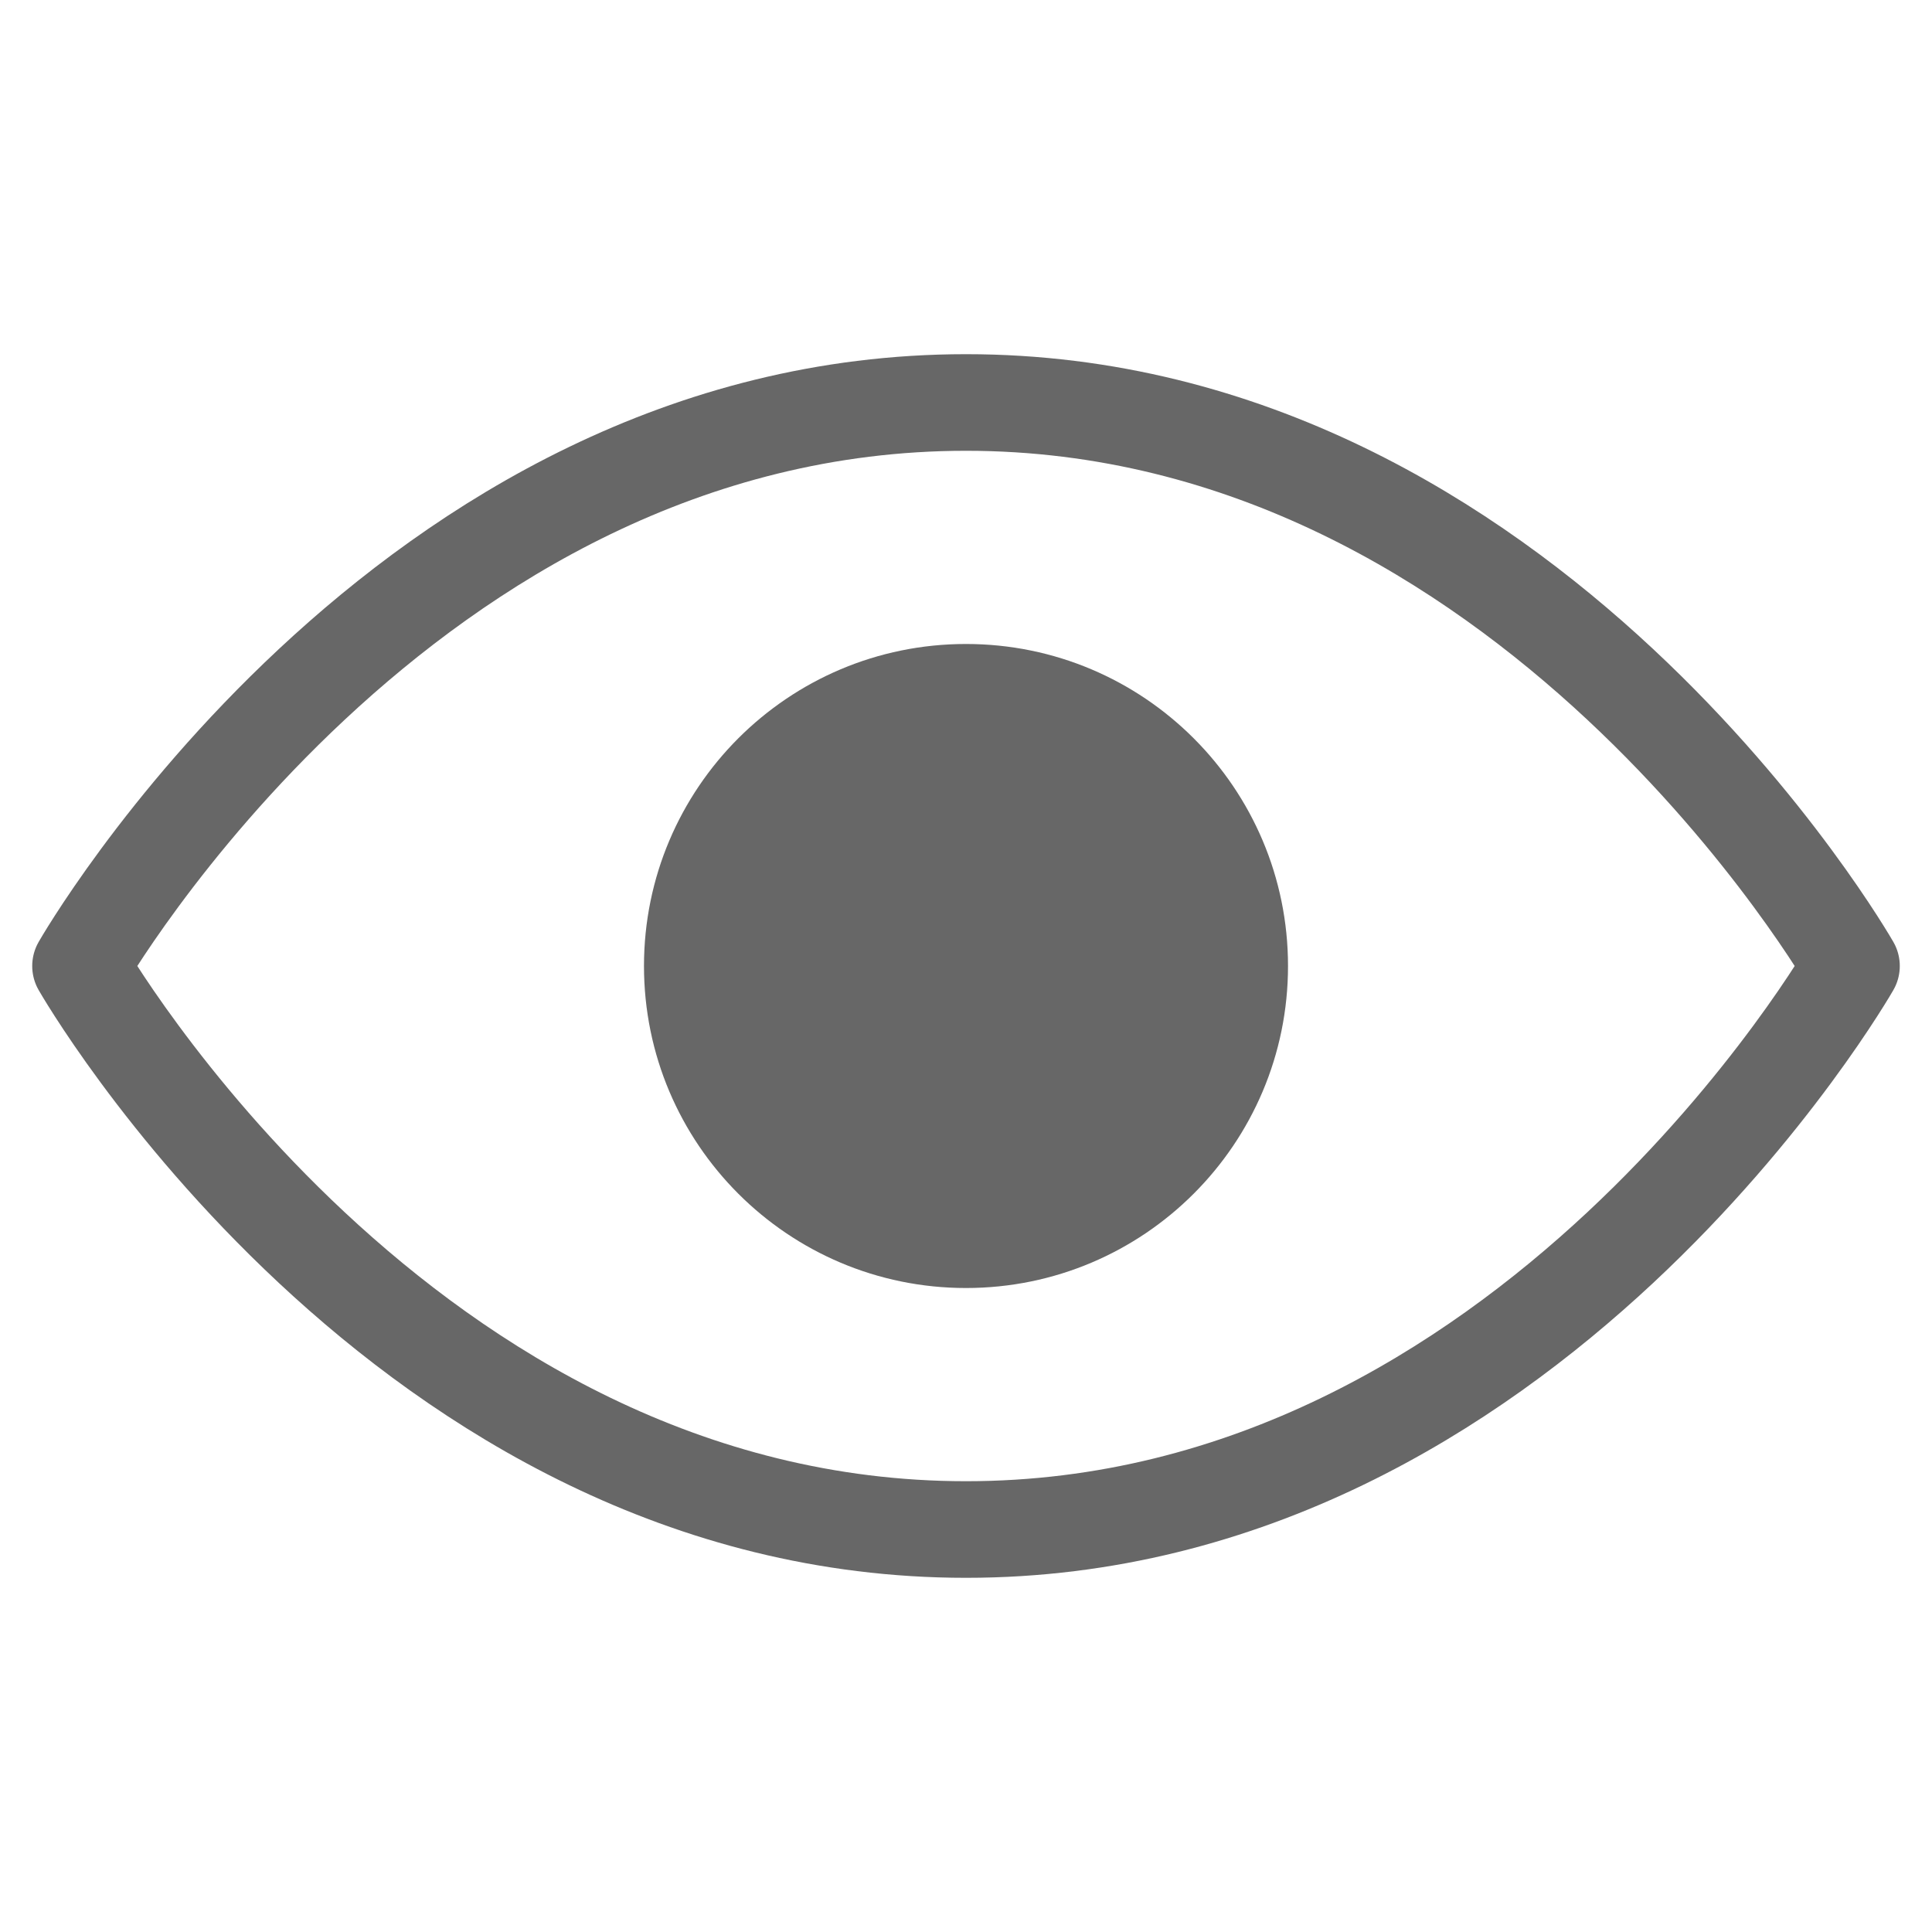
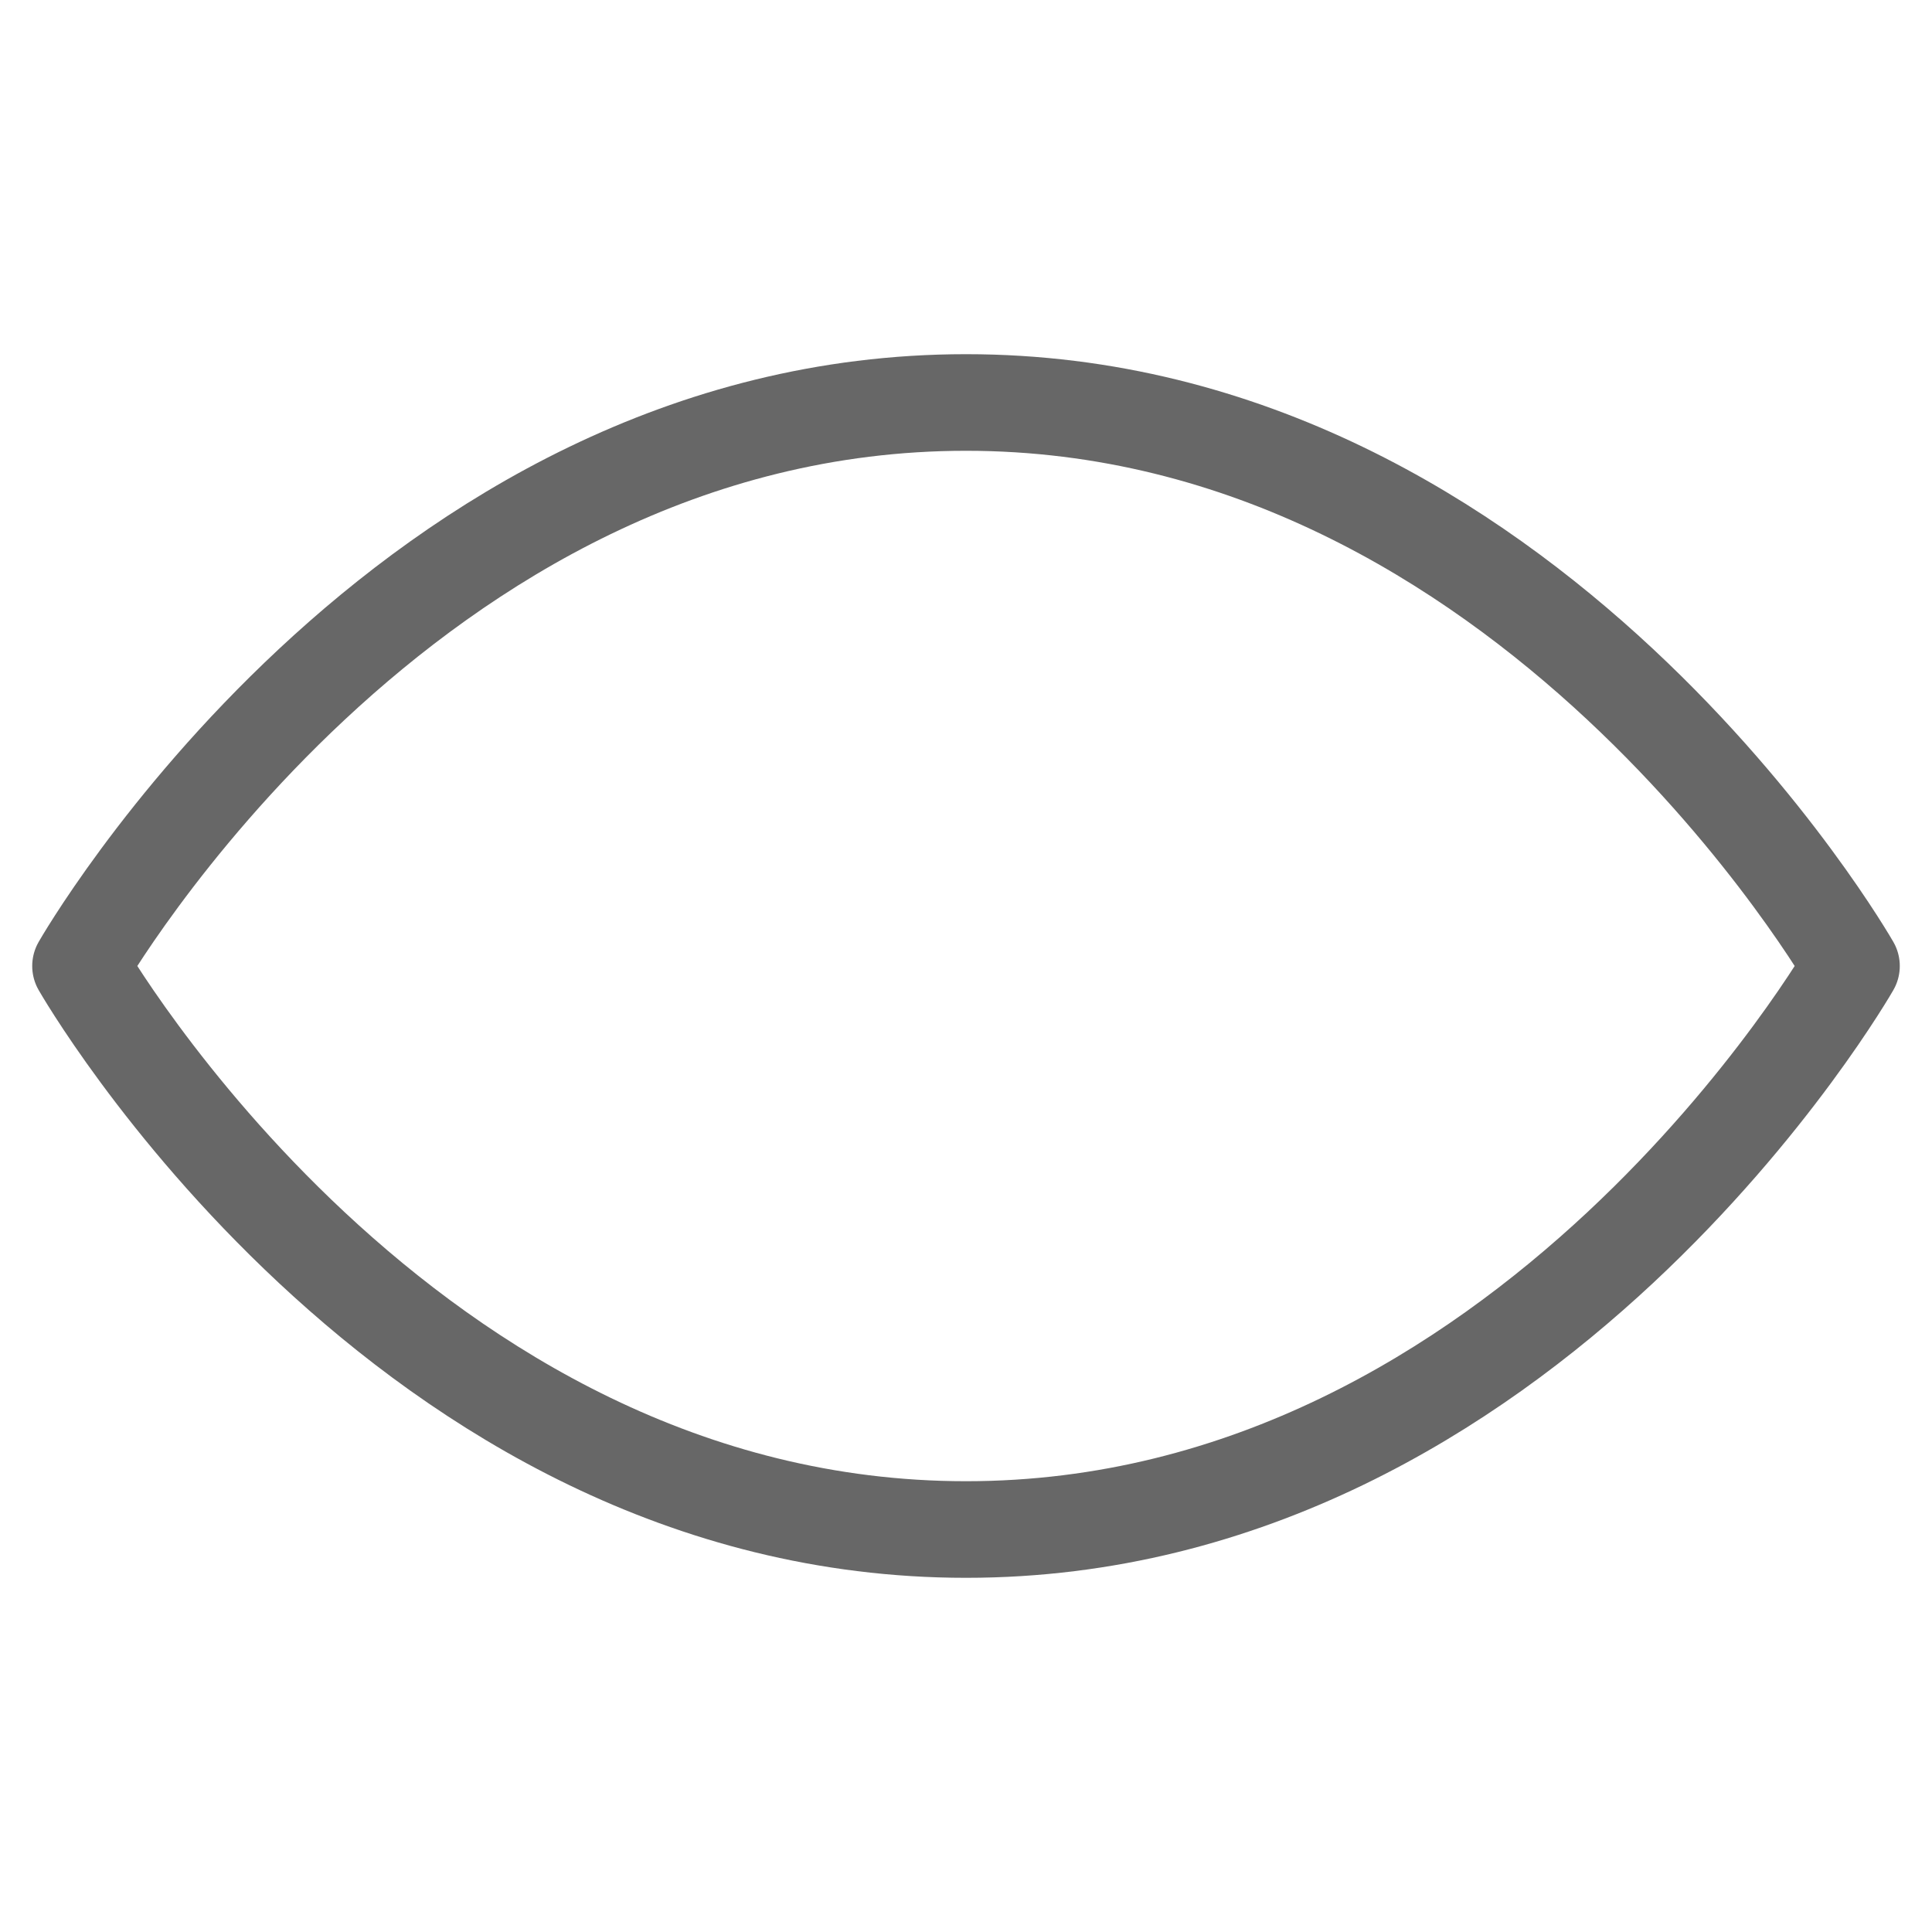
<svg xmlns="http://www.w3.org/2000/svg" width="40" height="40" viewBox="0 0 40 40" fill="none">
  <path d="M1.667 20C1.667 20 8.333 8.333 20 8.333C31.667 8.333 38.333 20 38.333 20C38.333 20 31.667 31.667 20 31.667C8.333 31.667 1.667 20 1.667 20Z" stroke="#676767" stroke-width="2" stroke-linecap="round" stroke-linejoin="round" />
-   <path class="change-fill" d="M20 26.667C23.682 26.667 26.667 23.682 26.667 20C26.667 16.318 23.682 13.333 20 13.333C16.318 13.333 13.333 16.318 13.333 20C13.333 23.682 16.318 26.667 20 26.667Z" fill="#676767" />
</svg>